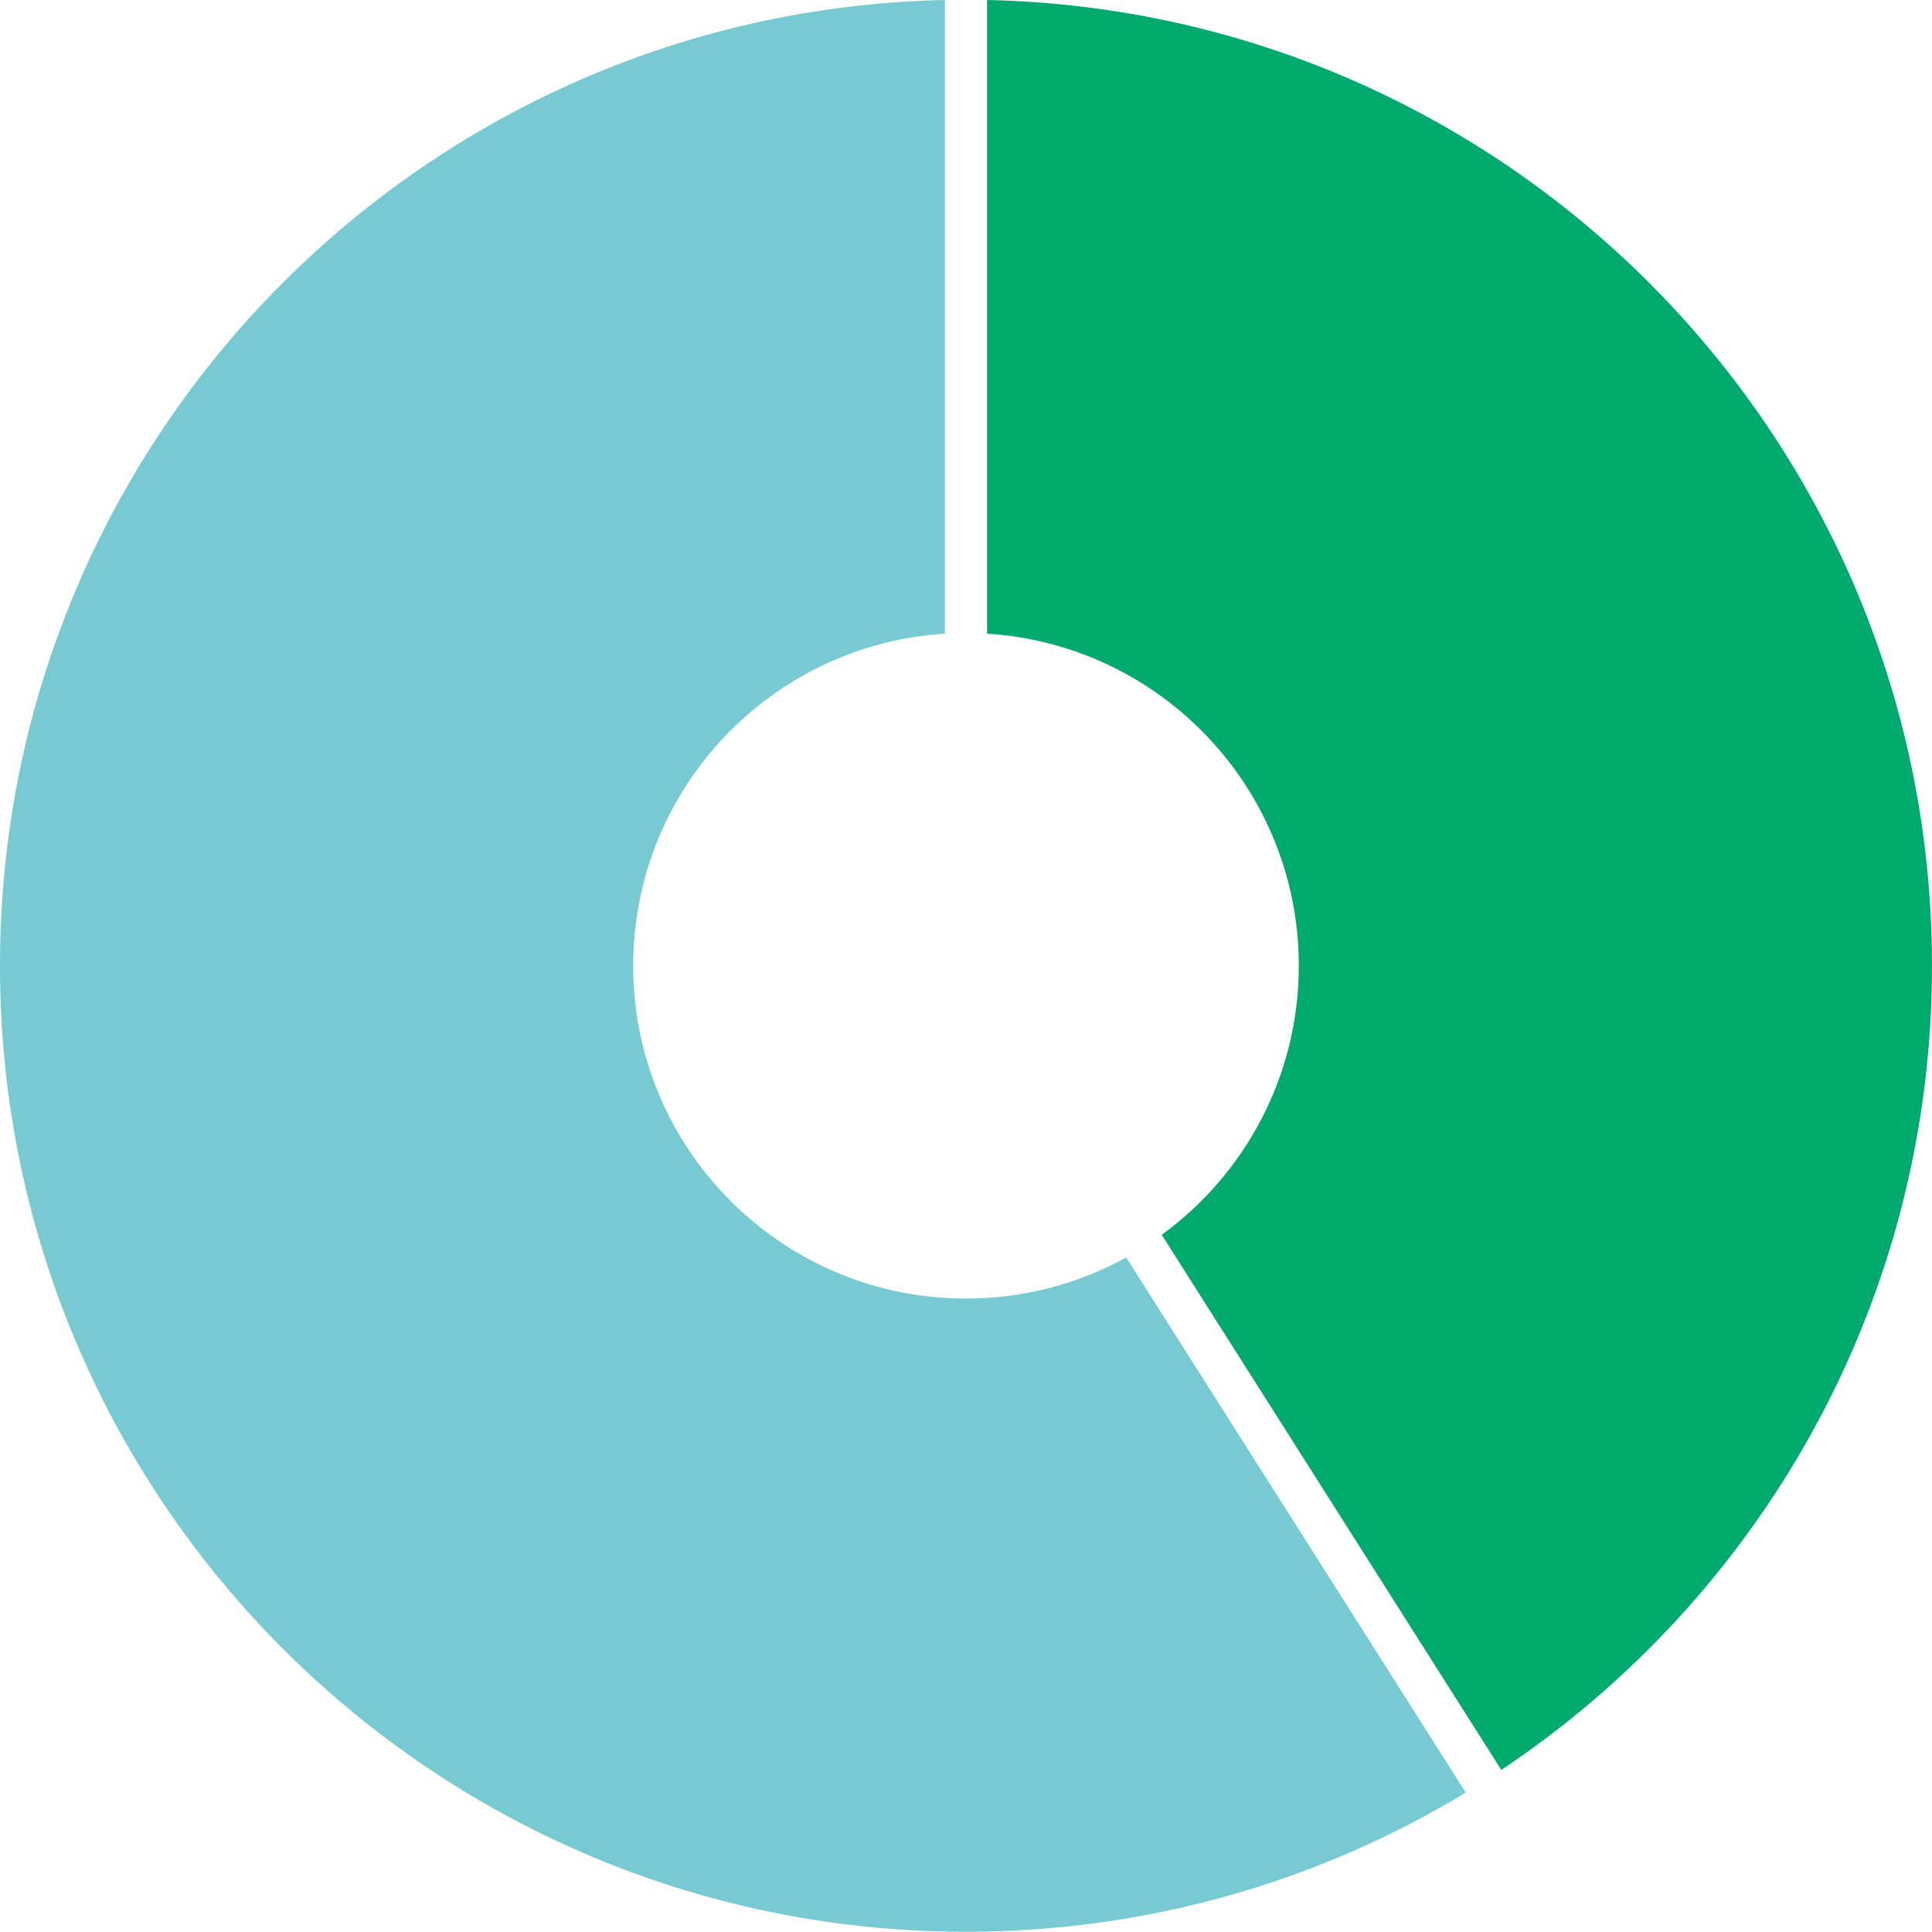
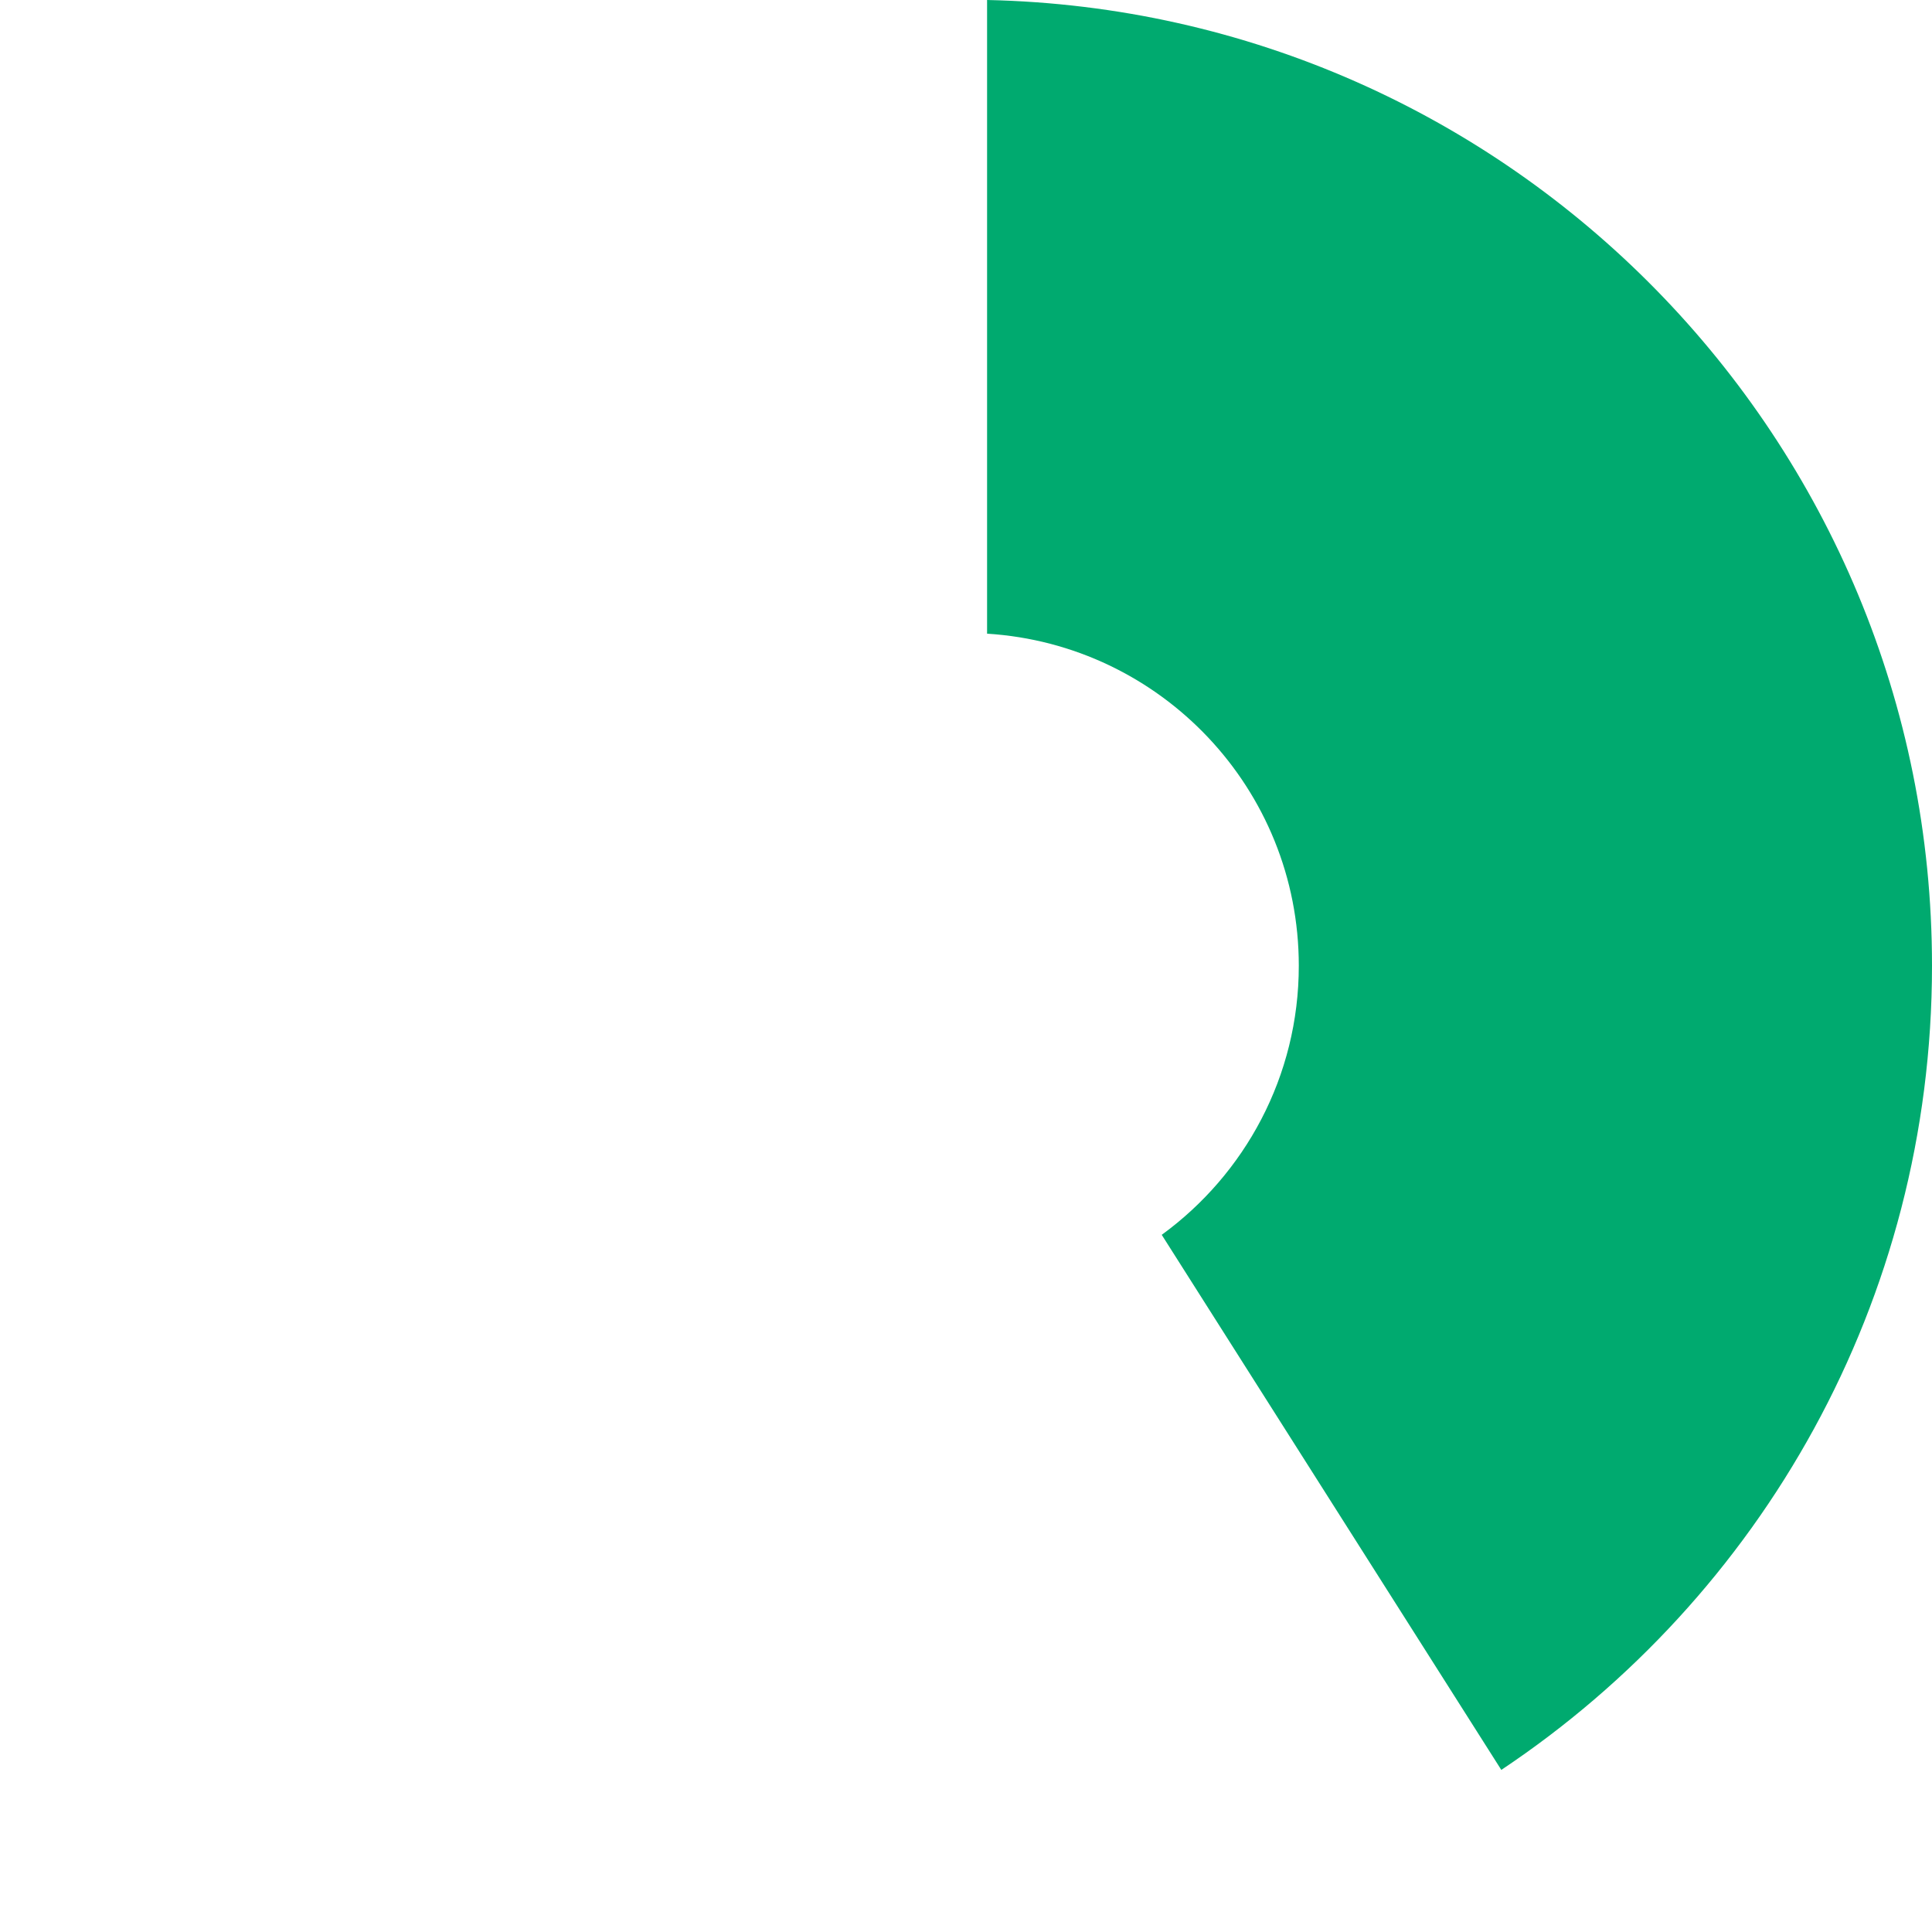
<svg xmlns="http://www.w3.org/2000/svg" viewBox="0 0 183.338 183.313">
  <path d="M93.669 0v60.133c16.509 1.033 29.581 14.742 29.581 31.511 0 10.497-5.126 19.793-13.007 25.535l32.224 50.777c24.638-16.433 40.871-44.476 40.871-76.312 0-49.959-39.965-90.579-89.669-91.644z" fill="#00aa6f" />
-   <path d="M91.669 123.225c-17.442 0-31.581-14.139-31.581-31.581 0-16.769 13.072-30.479 29.581-31.511V0C39.966 1.064 0 41.685 0 91.644c0 50.627 41.042 91.669 91.669 91.669 17.358 0 33.589-4.826 47.425-13.207l-32.225-50.778a31.425 31.425 0 01-15.2 3.897z" fill="#78cad2" />
</svg>